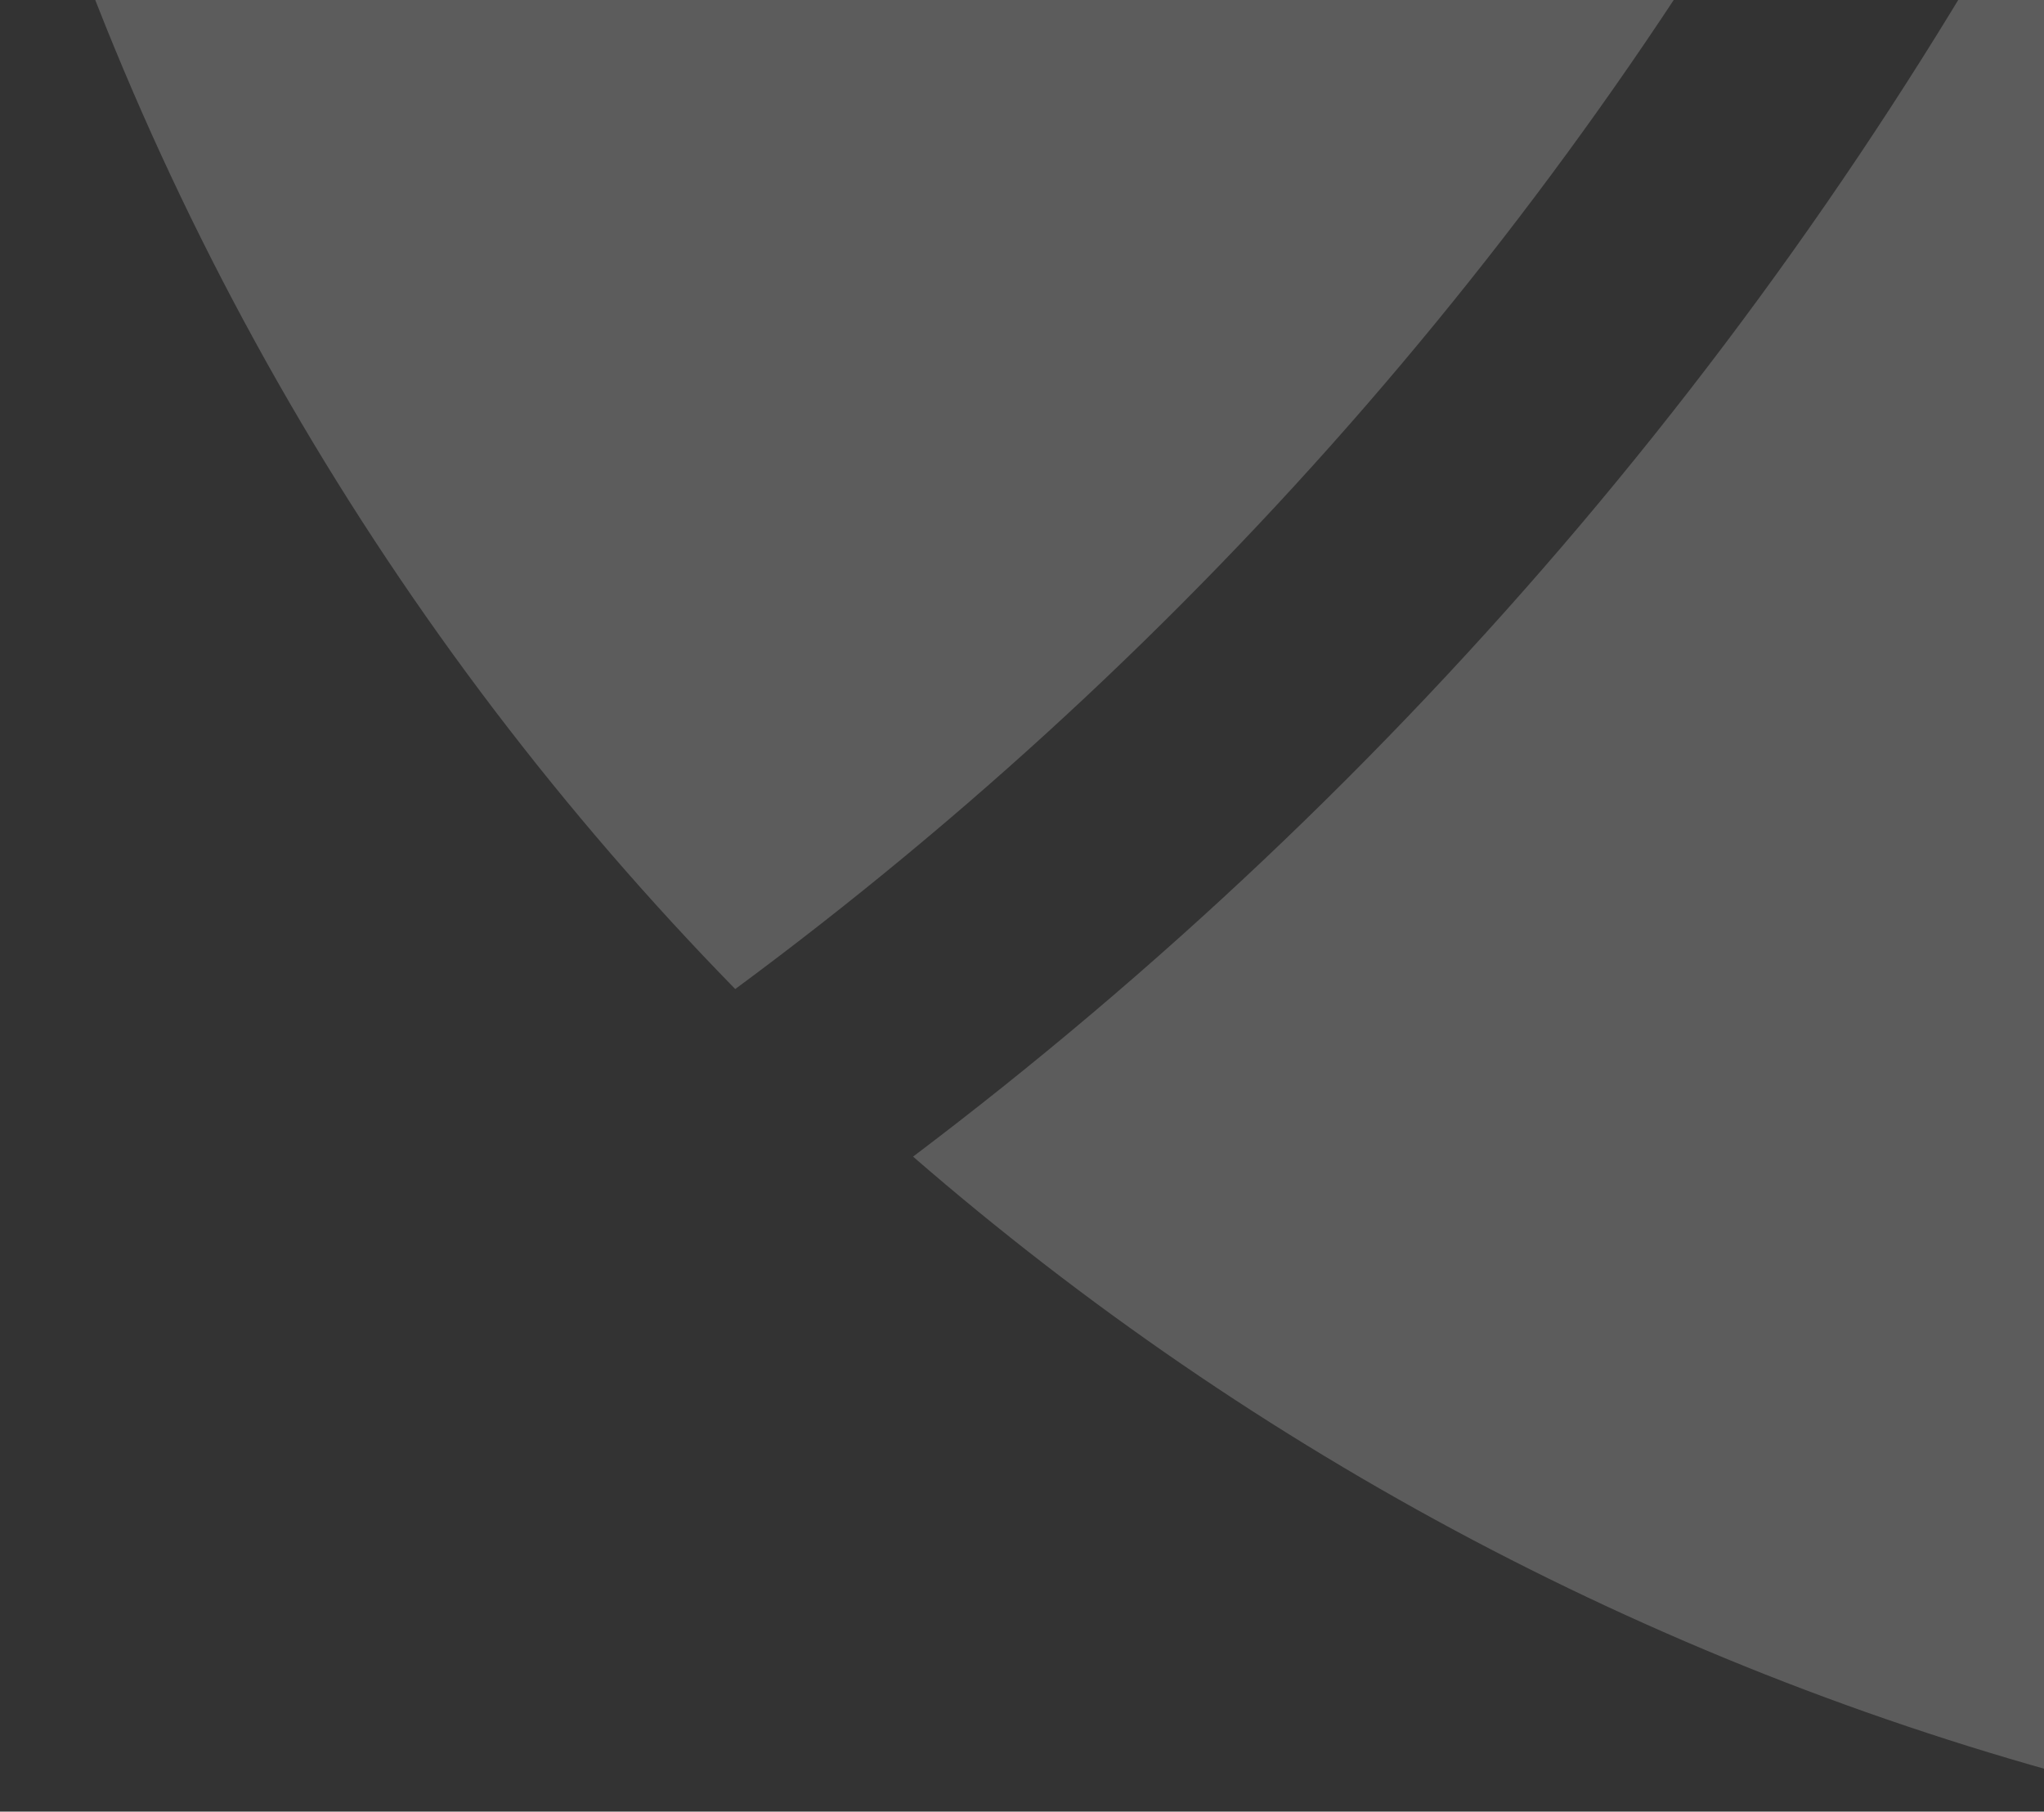
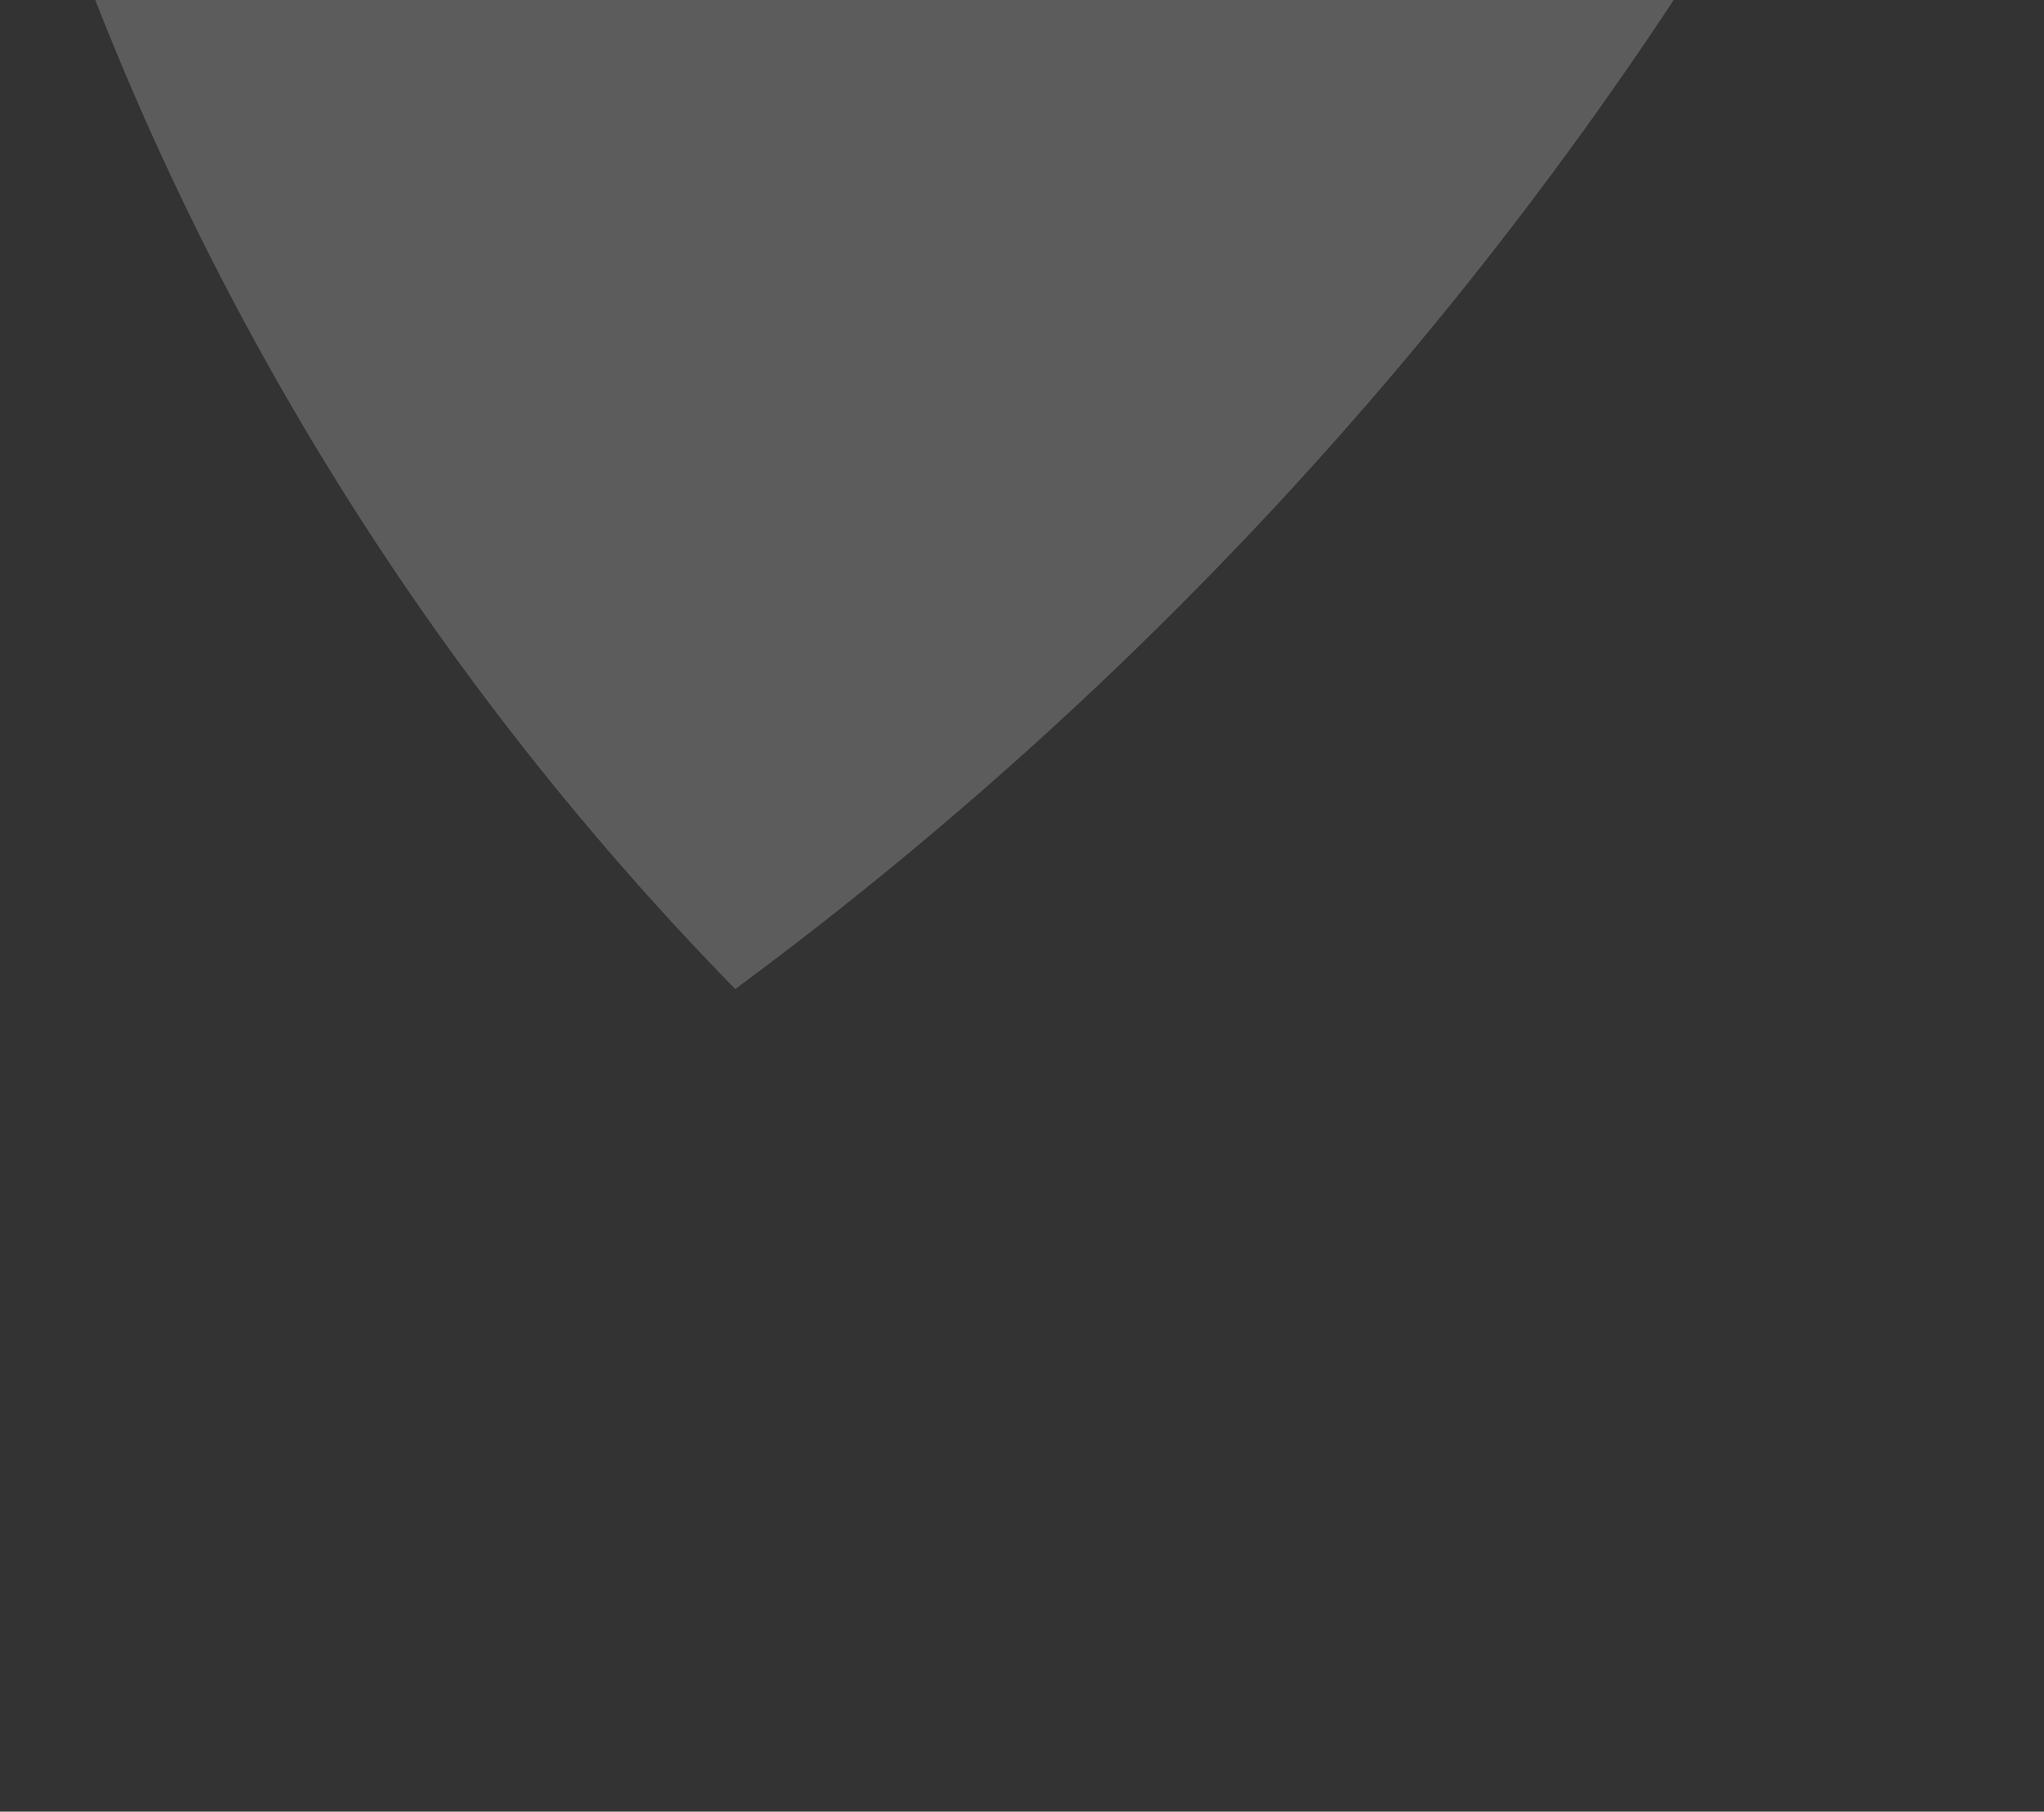
<svg xmlns="http://www.w3.org/2000/svg" width="457" height="405" viewBox="0 0 457 405" fill="none">
  <rect x="0" y="0" width="457" height="405" fill="#333333" stroke="none" />
  <path opacity="0.2" fill-rule="evenodd" clip-rule="evenodd" d="M164.385 221.108C267.853 144.685 353.662 45.861 414.847 -68L9.83779e-06 -63.803C30.23 45.045 87.605 142.603 164.385 221.108Z" fill="white" />
-   <path opacity="0.2" fill-rule="evenodd" clip-rule="evenodd" d="M468.218 -54.036C404.448 68.802 313.91 175.688 204.141 258.573C280.502 324.816 372.089 373.879 472.808 399.66L468.218 -54.036Z" fill="white" />
</svg>